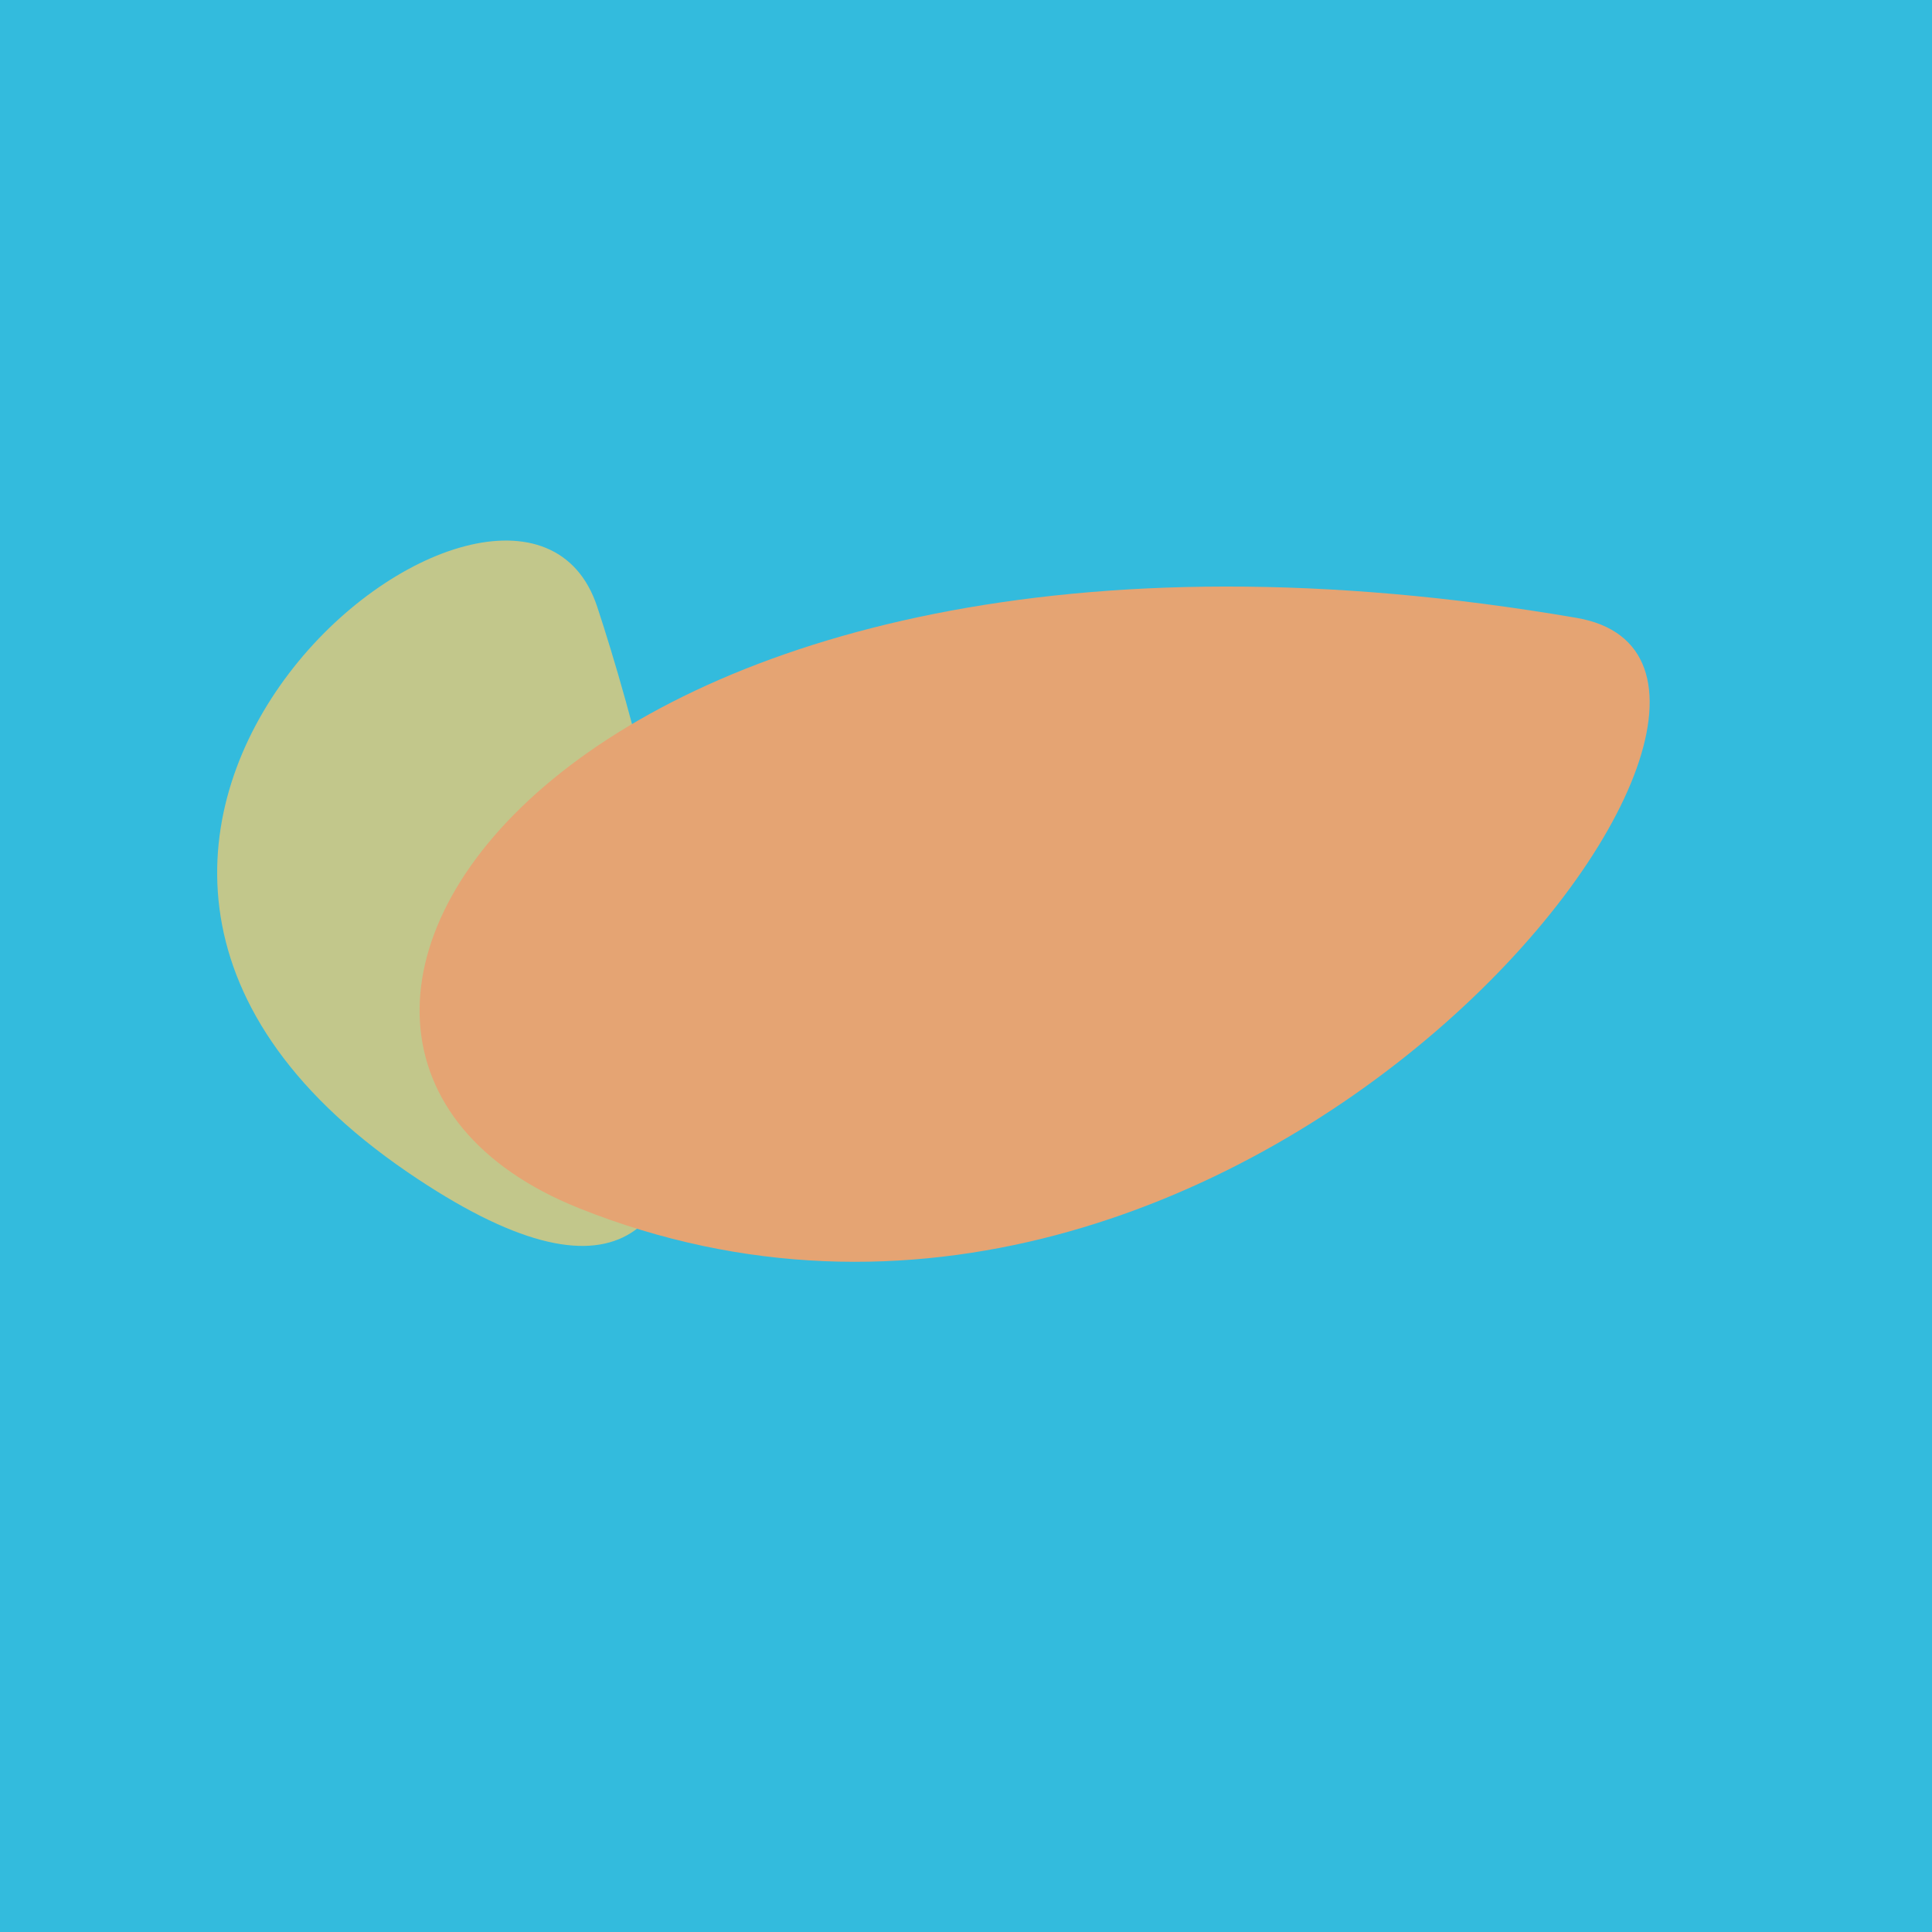
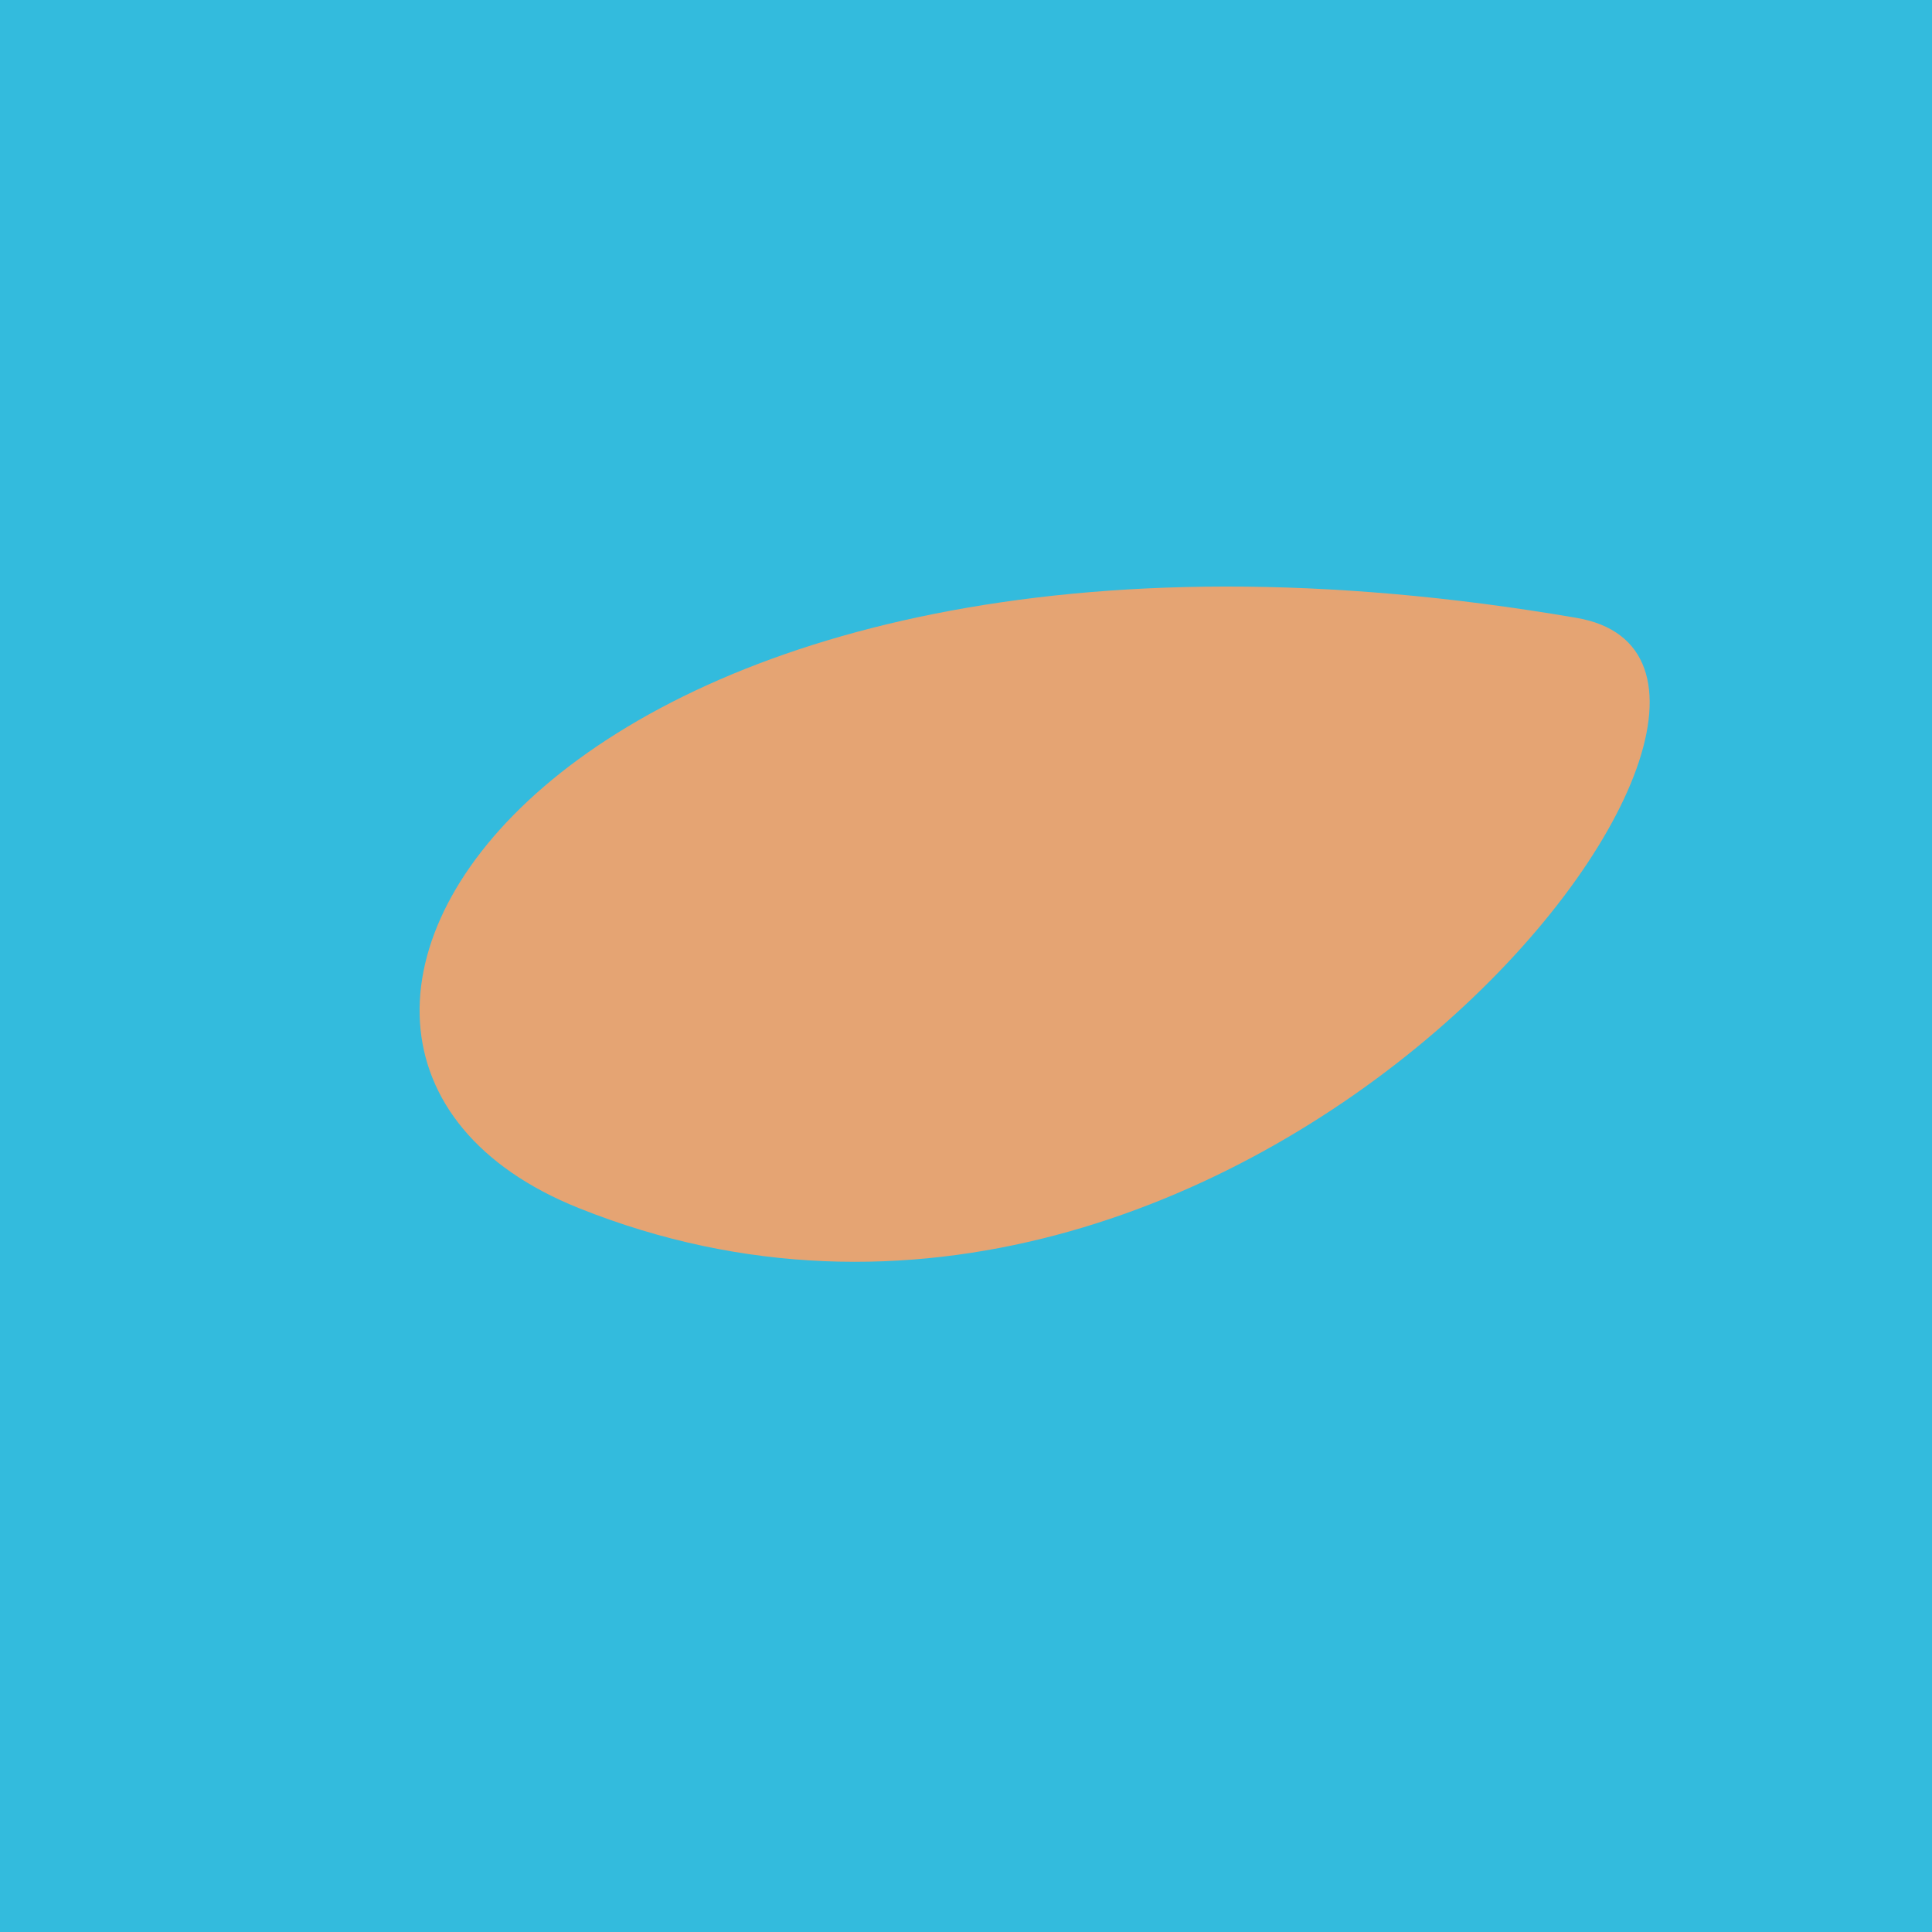
<svg xmlns="http://www.w3.org/2000/svg" width="128" height="128">
  <g>
    <rect width="128" height="128" fill="#3bd" />
-     <path d="M 26.984 77.647 C 55.333 97.038 43.962 53.505 39.567 40.2 C 34.28 24.197 -5.409 55.489 26.984 77.647" fill="rgb(194,199,139)" />
    <path d="M 104.446 40.934 C 37.185 29.405 11.342 69.223 38.348 80.04 C 82.363 97.669 123.692 44.233 104.446 40.934" fill="rgb(229,164,115)" />
  </g>
</svg>